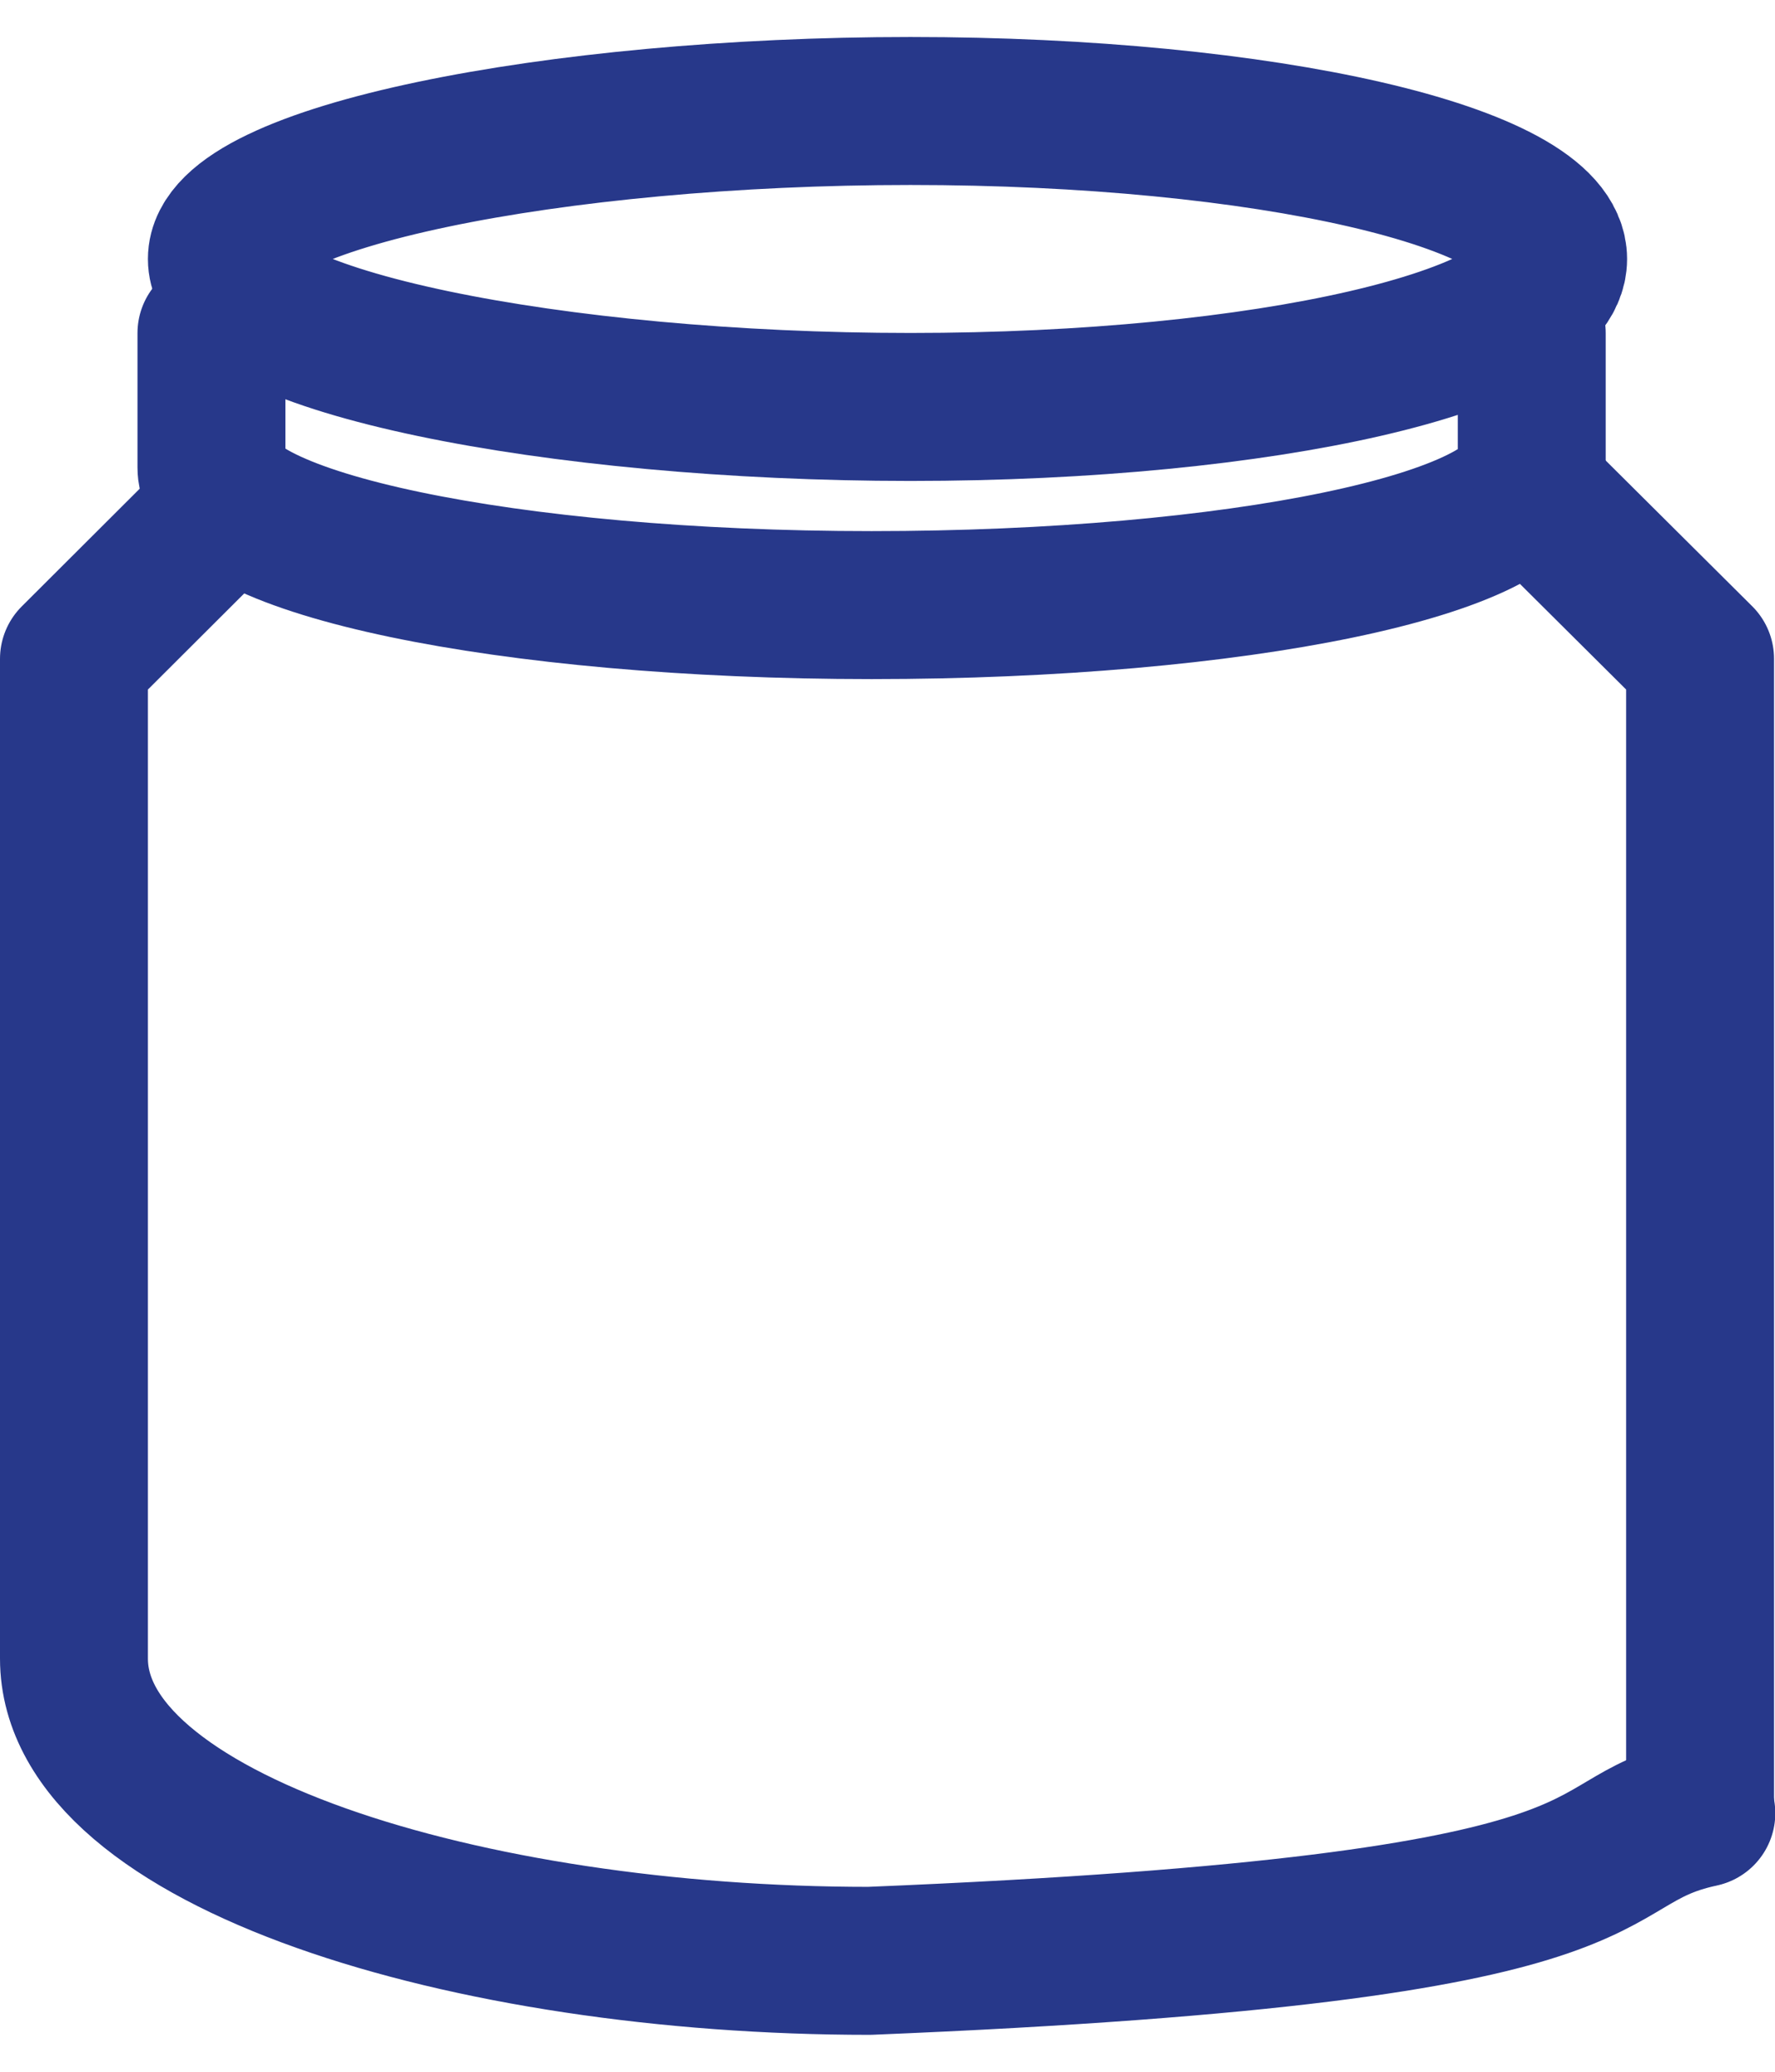
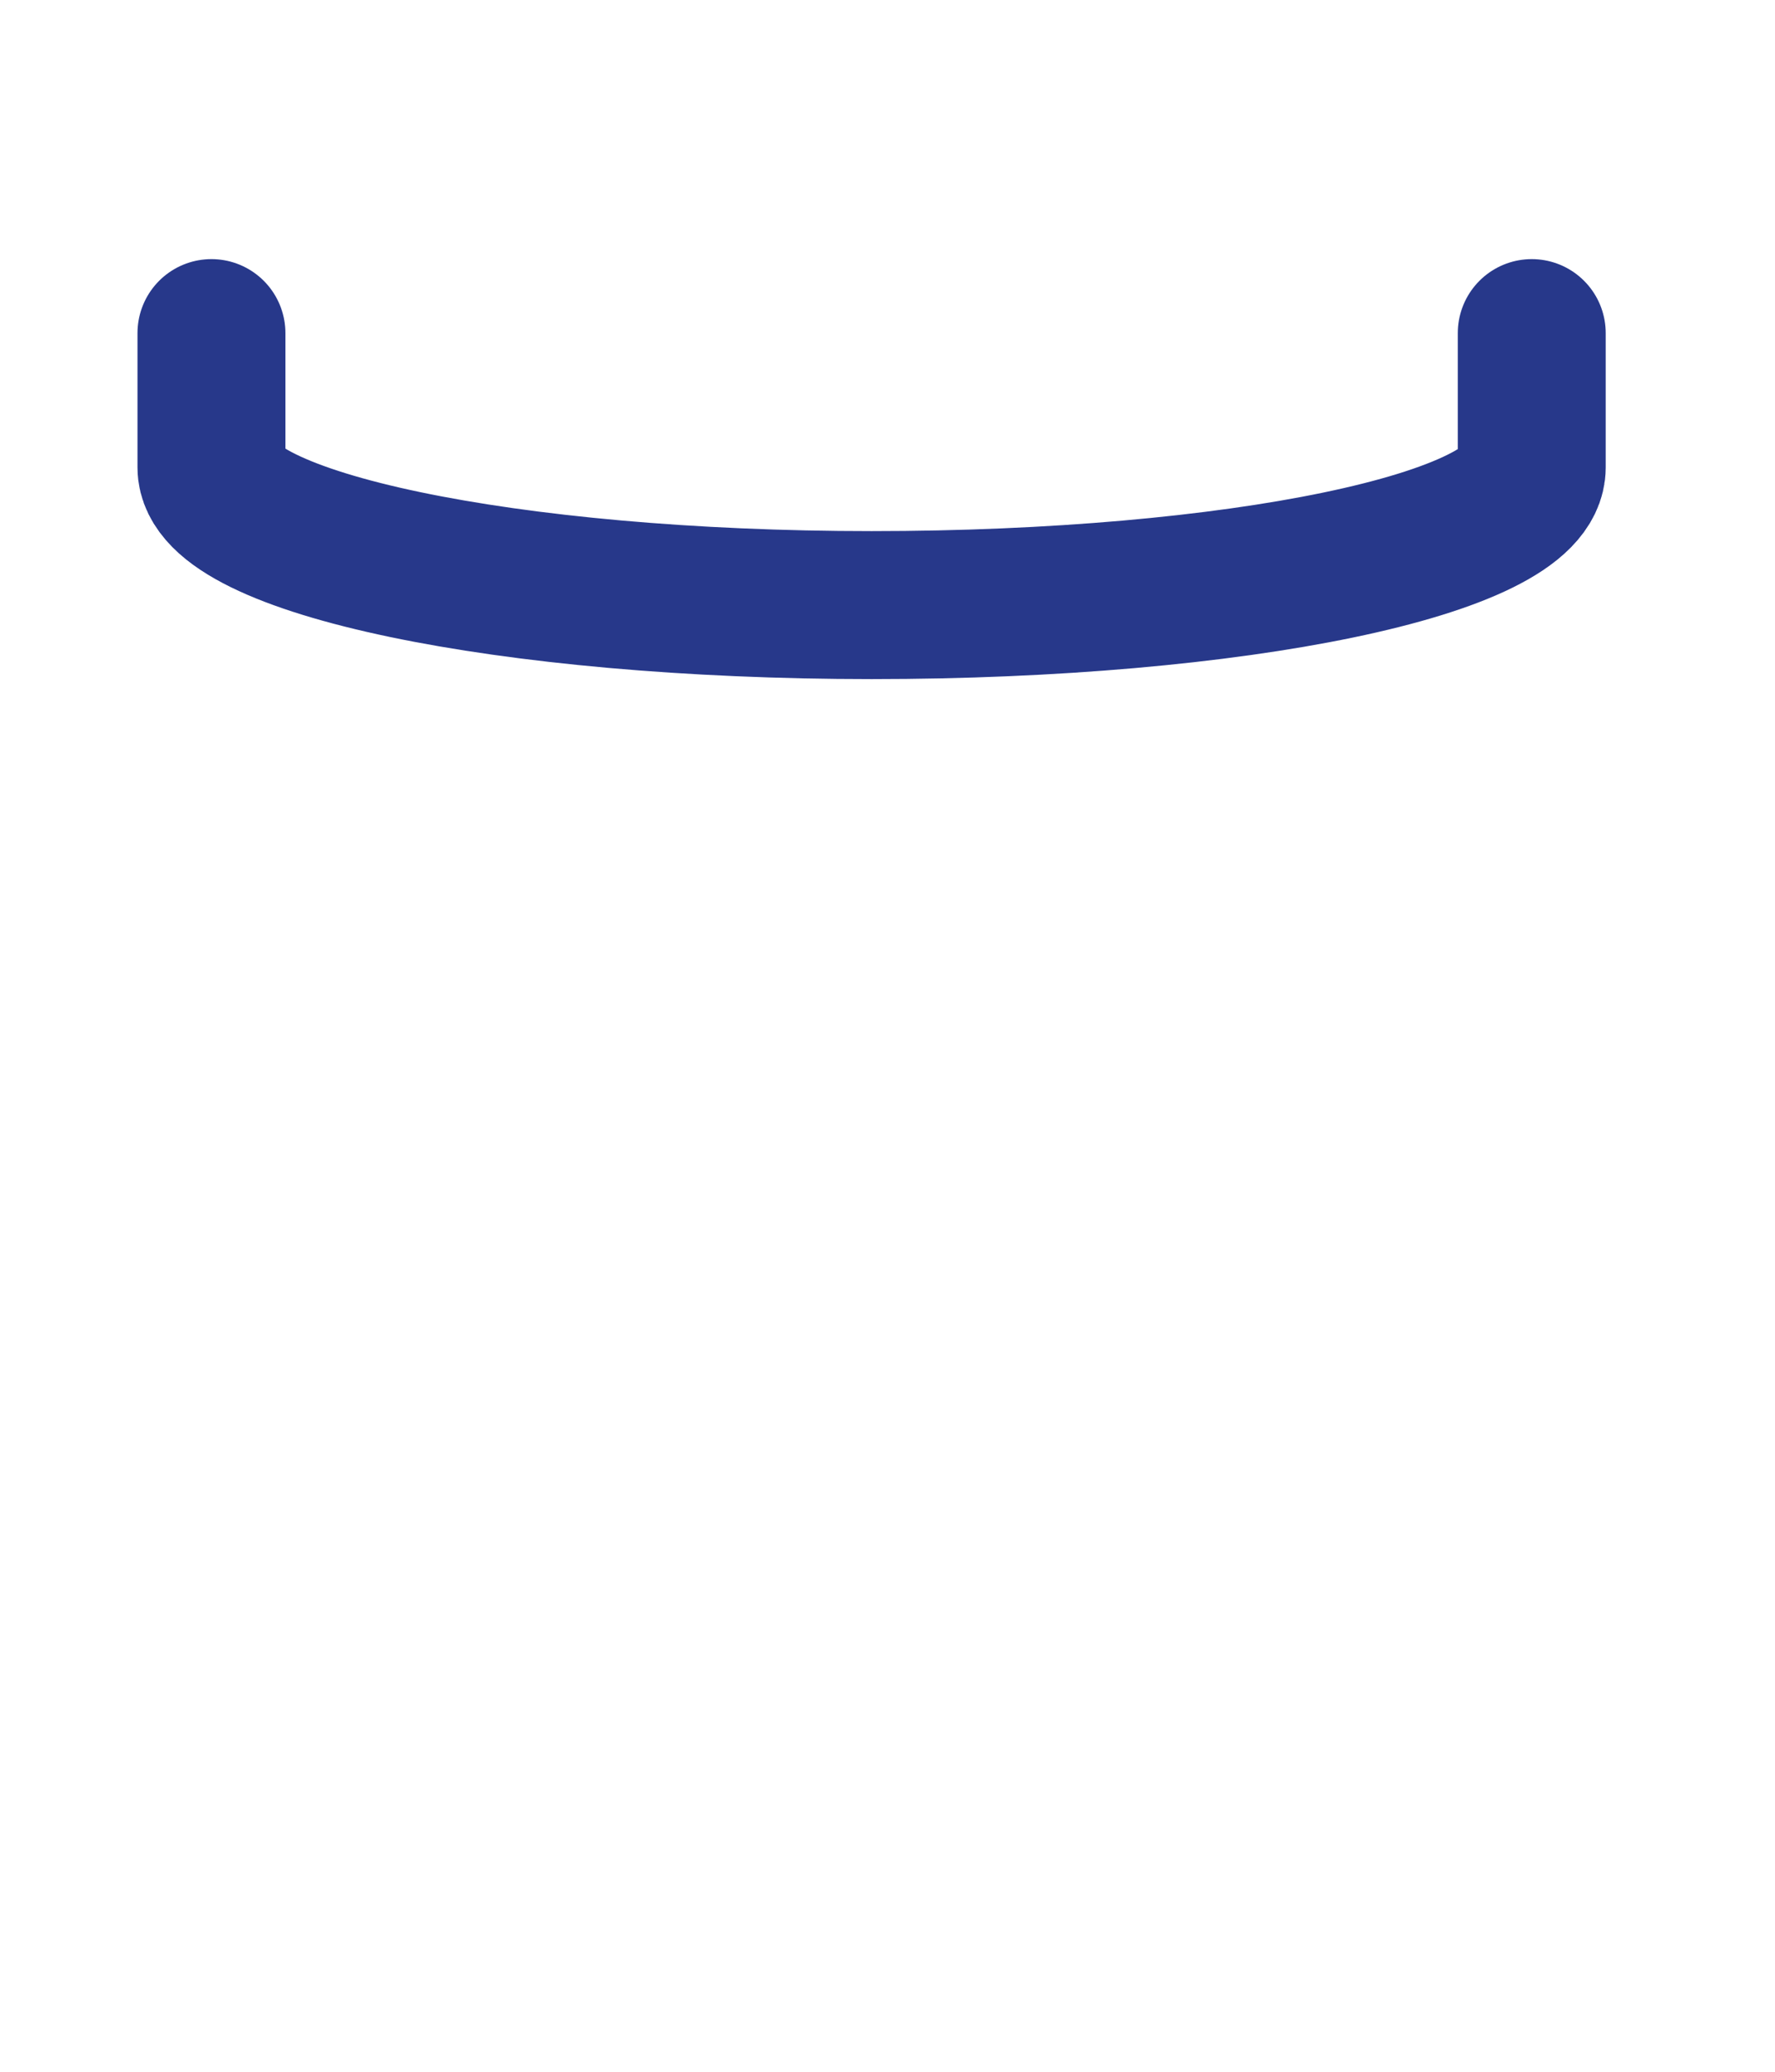
<svg xmlns="http://www.w3.org/2000/svg" width="24" height="28" viewBox="0 0 24 28" fill="none">
  <path d="M20.711 4.502V6.318C20.711 7.353 16.713 8.178 11.785 8.178C6.857 8.178 2.859 7.335 2.859 6.318V4.502" stroke="#27388A" stroke-width="2" stroke-linecap="round" stroke-linejoin="round" />
-   <path d="M23.004 24.505C21.096 24.918 22.694 26.054 11.754 26.501C6.318 26.501 1 24.877 1 22.416V8.904L2.921 6.988" stroke="#27388A" stroke-width="2" stroke-linecap="round" stroke-linejoin="round" />
-   <path d="M20.898 6.826L22.987 8.903V24.504" stroke="#27388A" stroke-width="2" stroke-linecap="round" stroke-linejoin="round" />
-   <path d="M12.31 5.5C17.11 5.5 21 4.605 21 3.5C21 2.395 17.11 1.5 12.31 1.5C7.511 1.5 3 2.395 3 3.5C3 4.605 7.511 5.5 12.31 5.5Z" stroke="#27388A" stroke-width="2" stroke-linecap="round" stroke-linejoin="round" />
</svg>